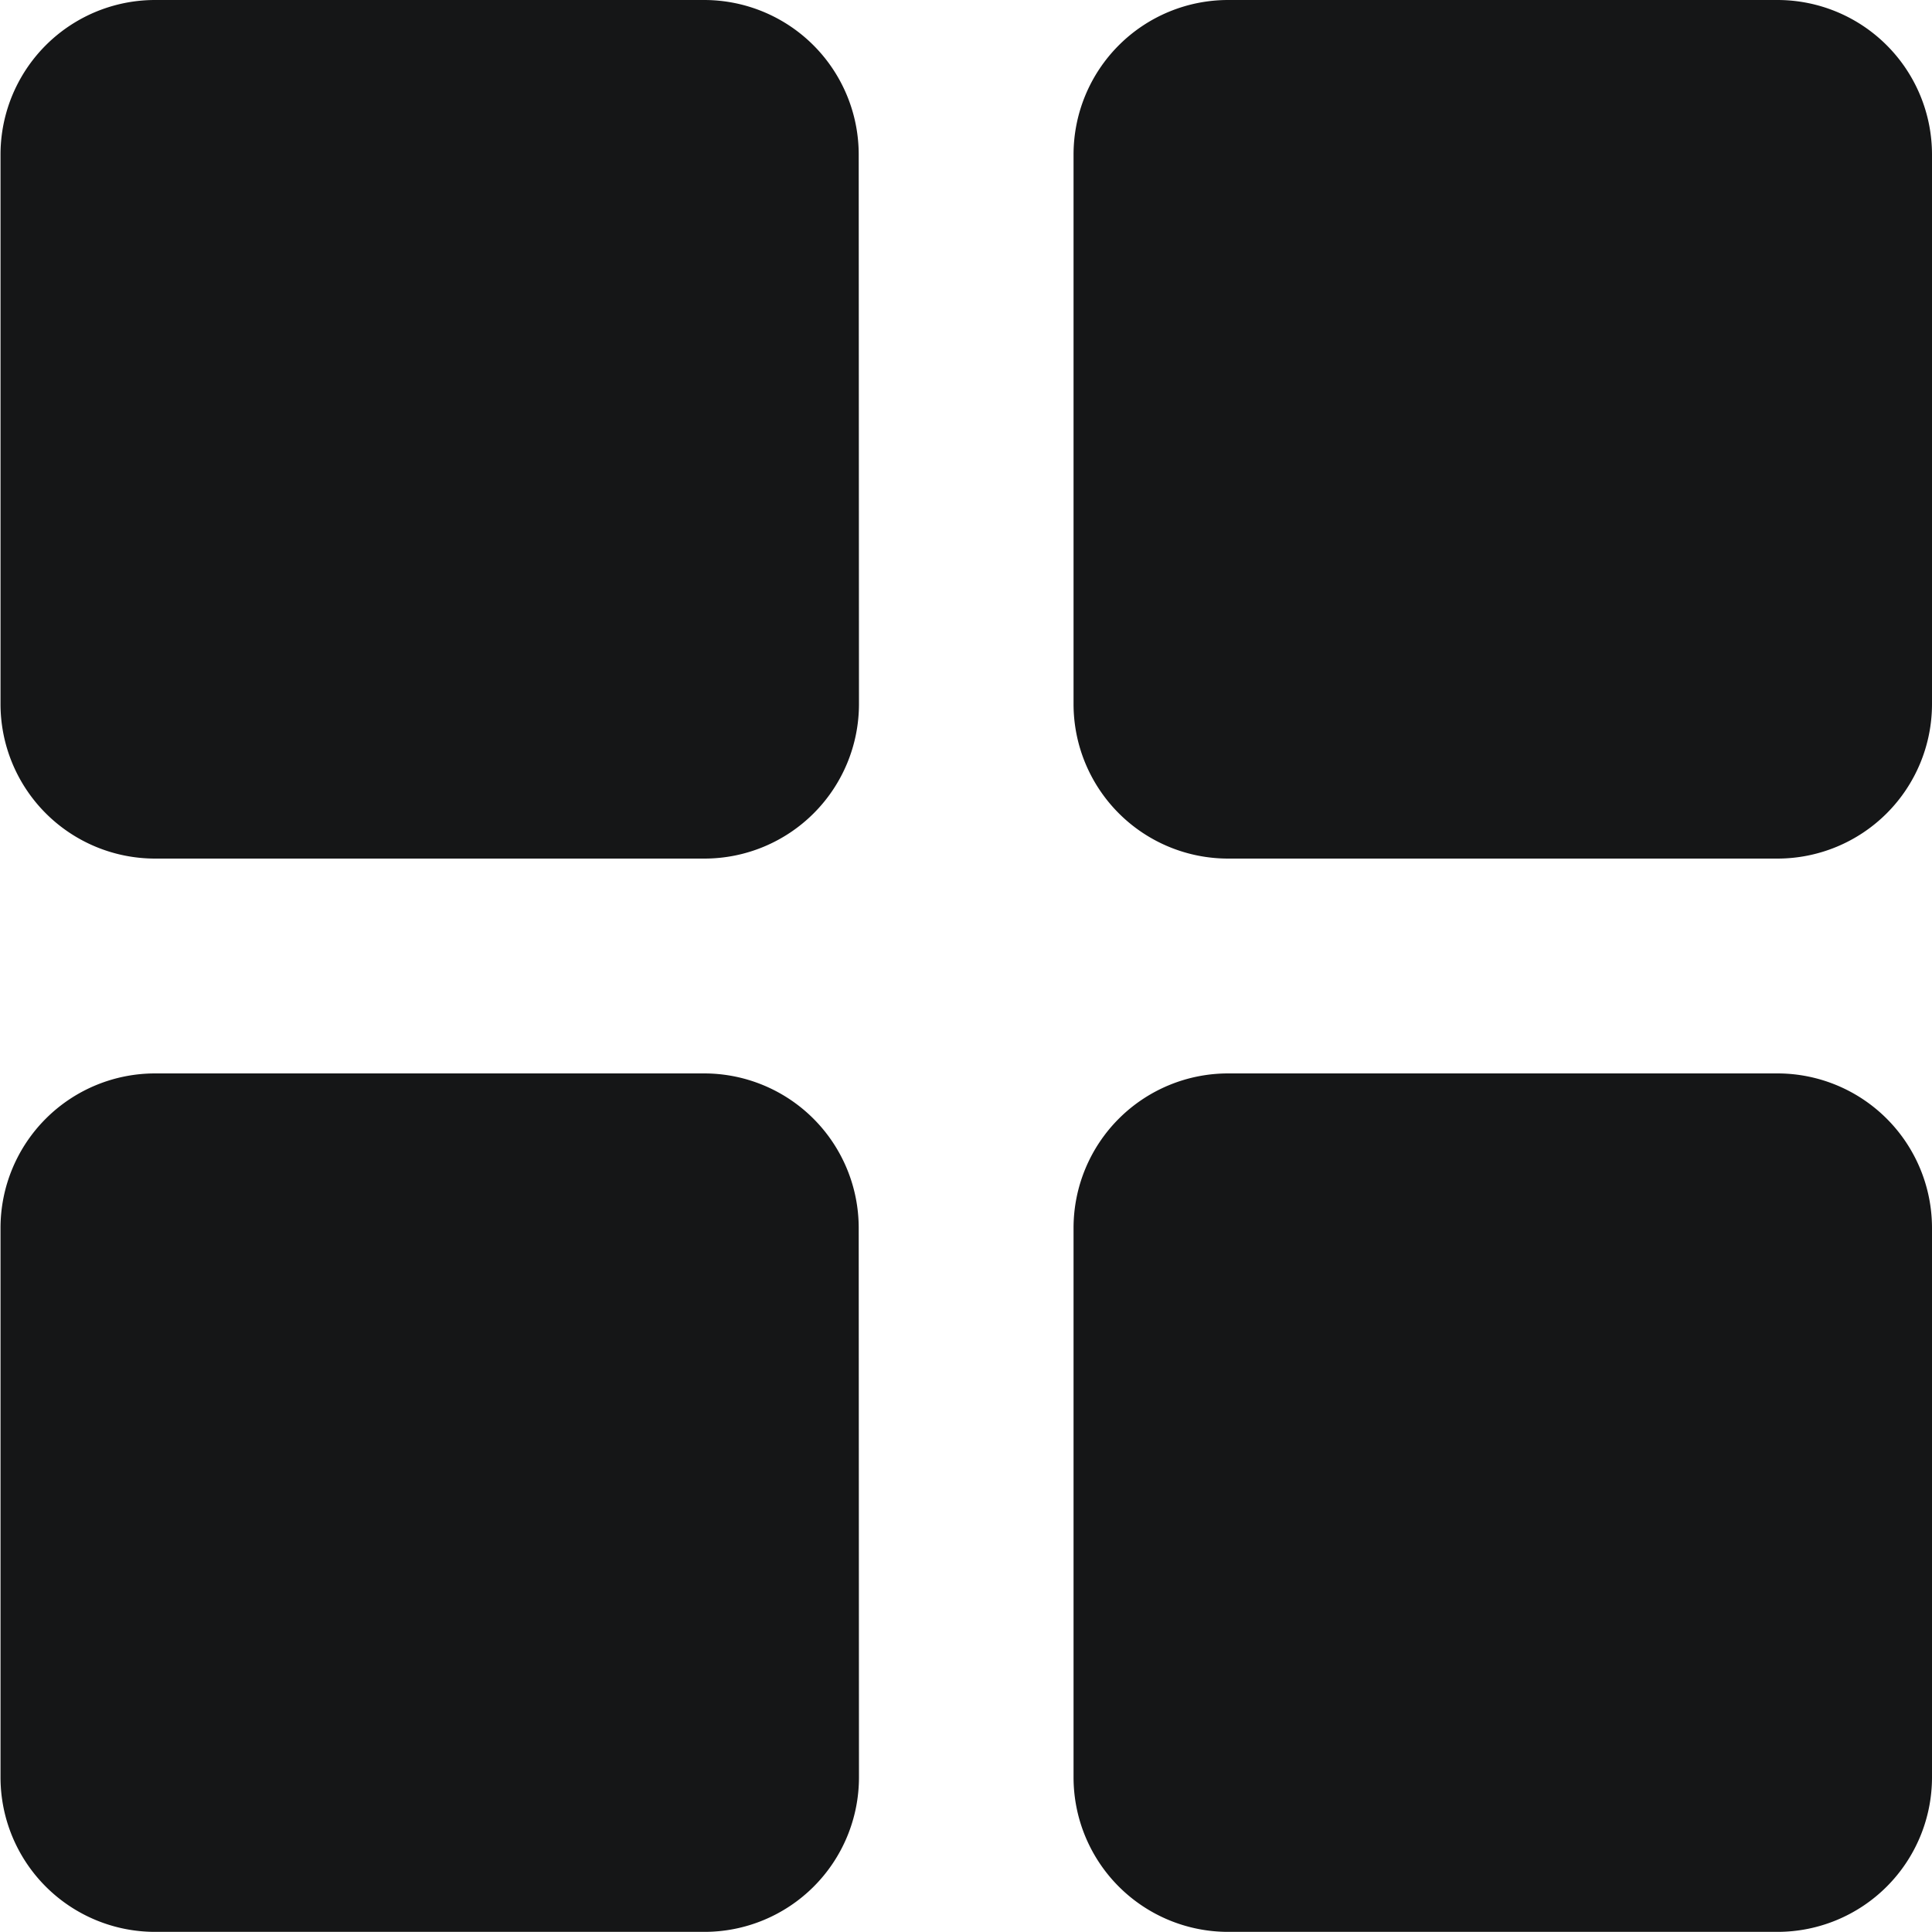
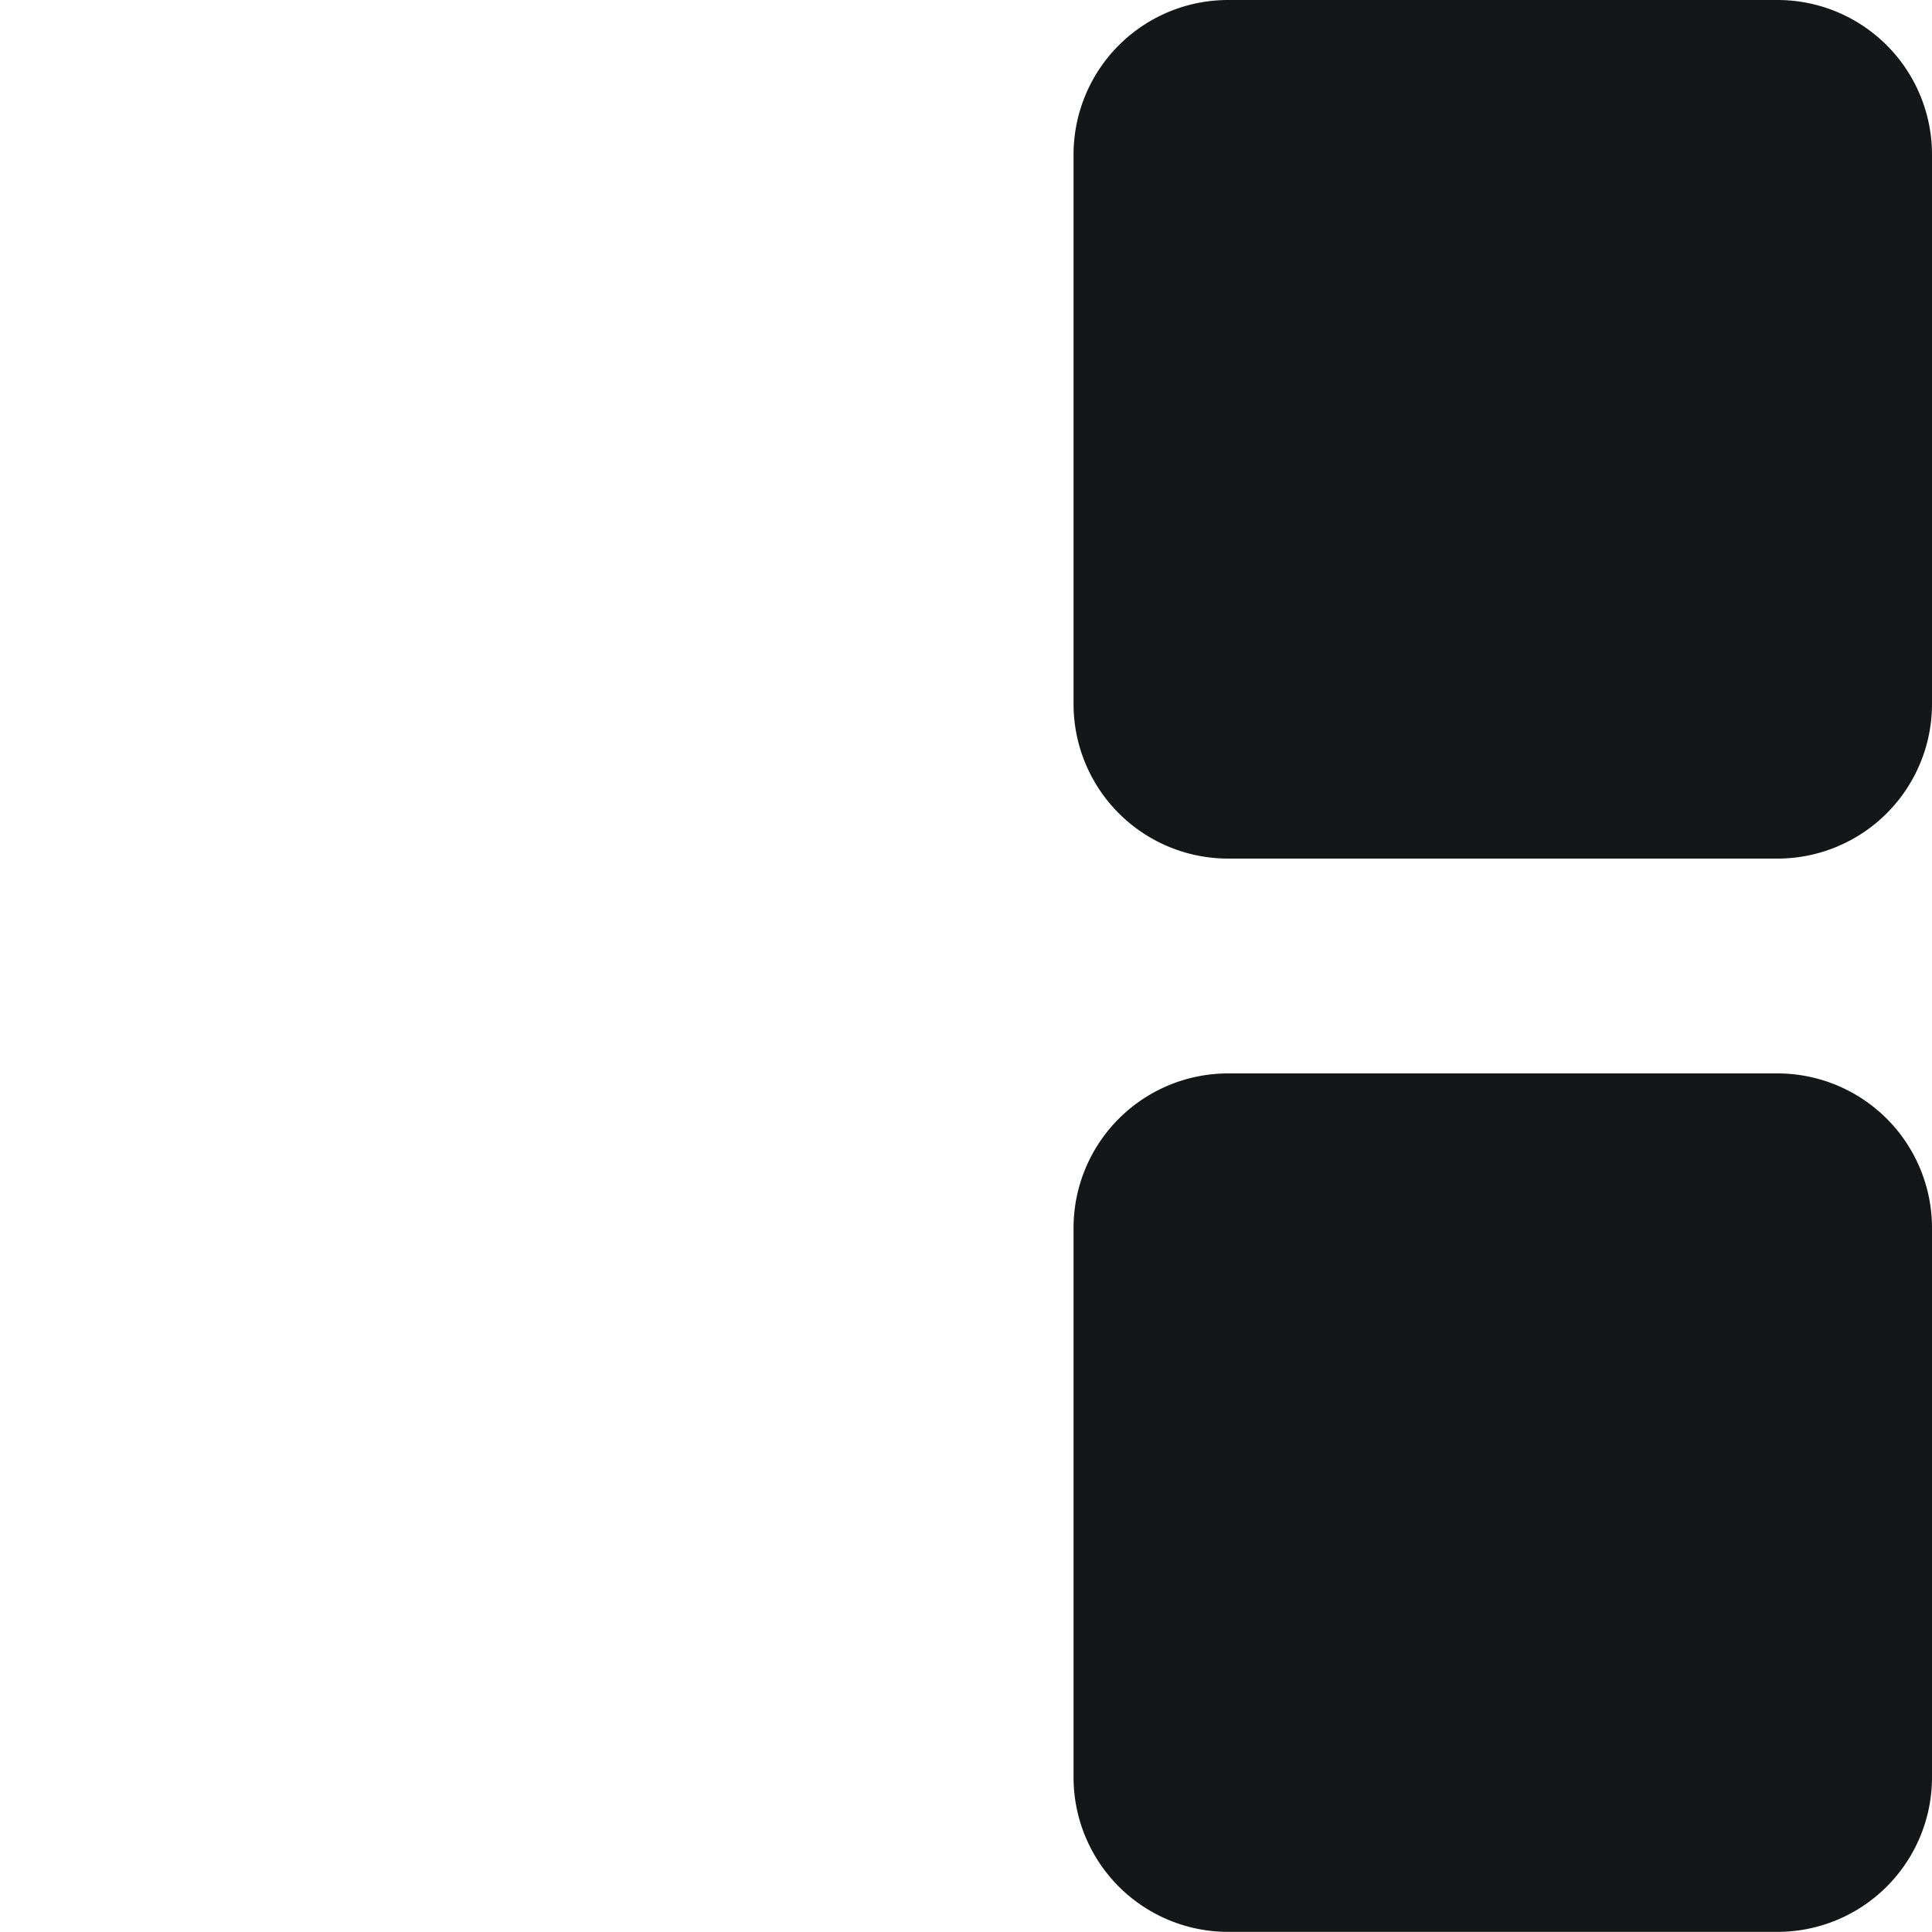
<svg xmlns="http://www.w3.org/2000/svg" width="15" height="15" viewBox="0 0 15 15">
  <g id="icon-grid" transform="translate(-69.996)">
-     <path id="Path_4507" data-name="Path 4507" d="M76.663,1.2a1.2,1.2,0,0,0-1.2-1.2H71.2A1.2,1.2,0,0,0,70,1.2V5.466a1.2,1.2,0,0,0,1.2,1.2h4.265a1.2,1.2,0,0,0,1.2-1.2Z" transform="translate(0)" fill="#151617" />
    <path id="Path_4508" data-name="Path 4508" d="M387.773,1.2a1.2,1.2,0,0,0-1.2-1.2h-4.265a1.2,1.2,0,0,0-1.2,1.2V5.466a1.2,1.2,0,0,0,1.2,1.2h4.265a1.2,1.2,0,0,0,1.2-1.2Z" transform="translate(-302.777)" fill="#151617" />
-     <path id="Path_4509" data-name="Path 4509" d="M76.663,312.307a1.2,1.2,0,0,0-1.2-1.2H71.2a1.2,1.2,0,0,0-1.2,1.2v4.265a1.2,1.2,0,0,0,1.2,1.2h4.265a1.2,1.2,0,0,0,1.2-1.2Z" transform="translate(0 -302.773)" fill="#151617" />
    <path id="Path_4510" data-name="Path 4510" d="M387.773,312.307a1.2,1.2,0,0,0-1.2-1.2h-4.265a1.2,1.2,0,0,0-1.2,1.2v4.265a1.2,1.2,0,0,0,1.2,1.2h4.265a1.2,1.2,0,0,0,1.2-1.2Z" transform="translate(-302.777 -302.773)" fill="#151617" />
  </g>
</svg>